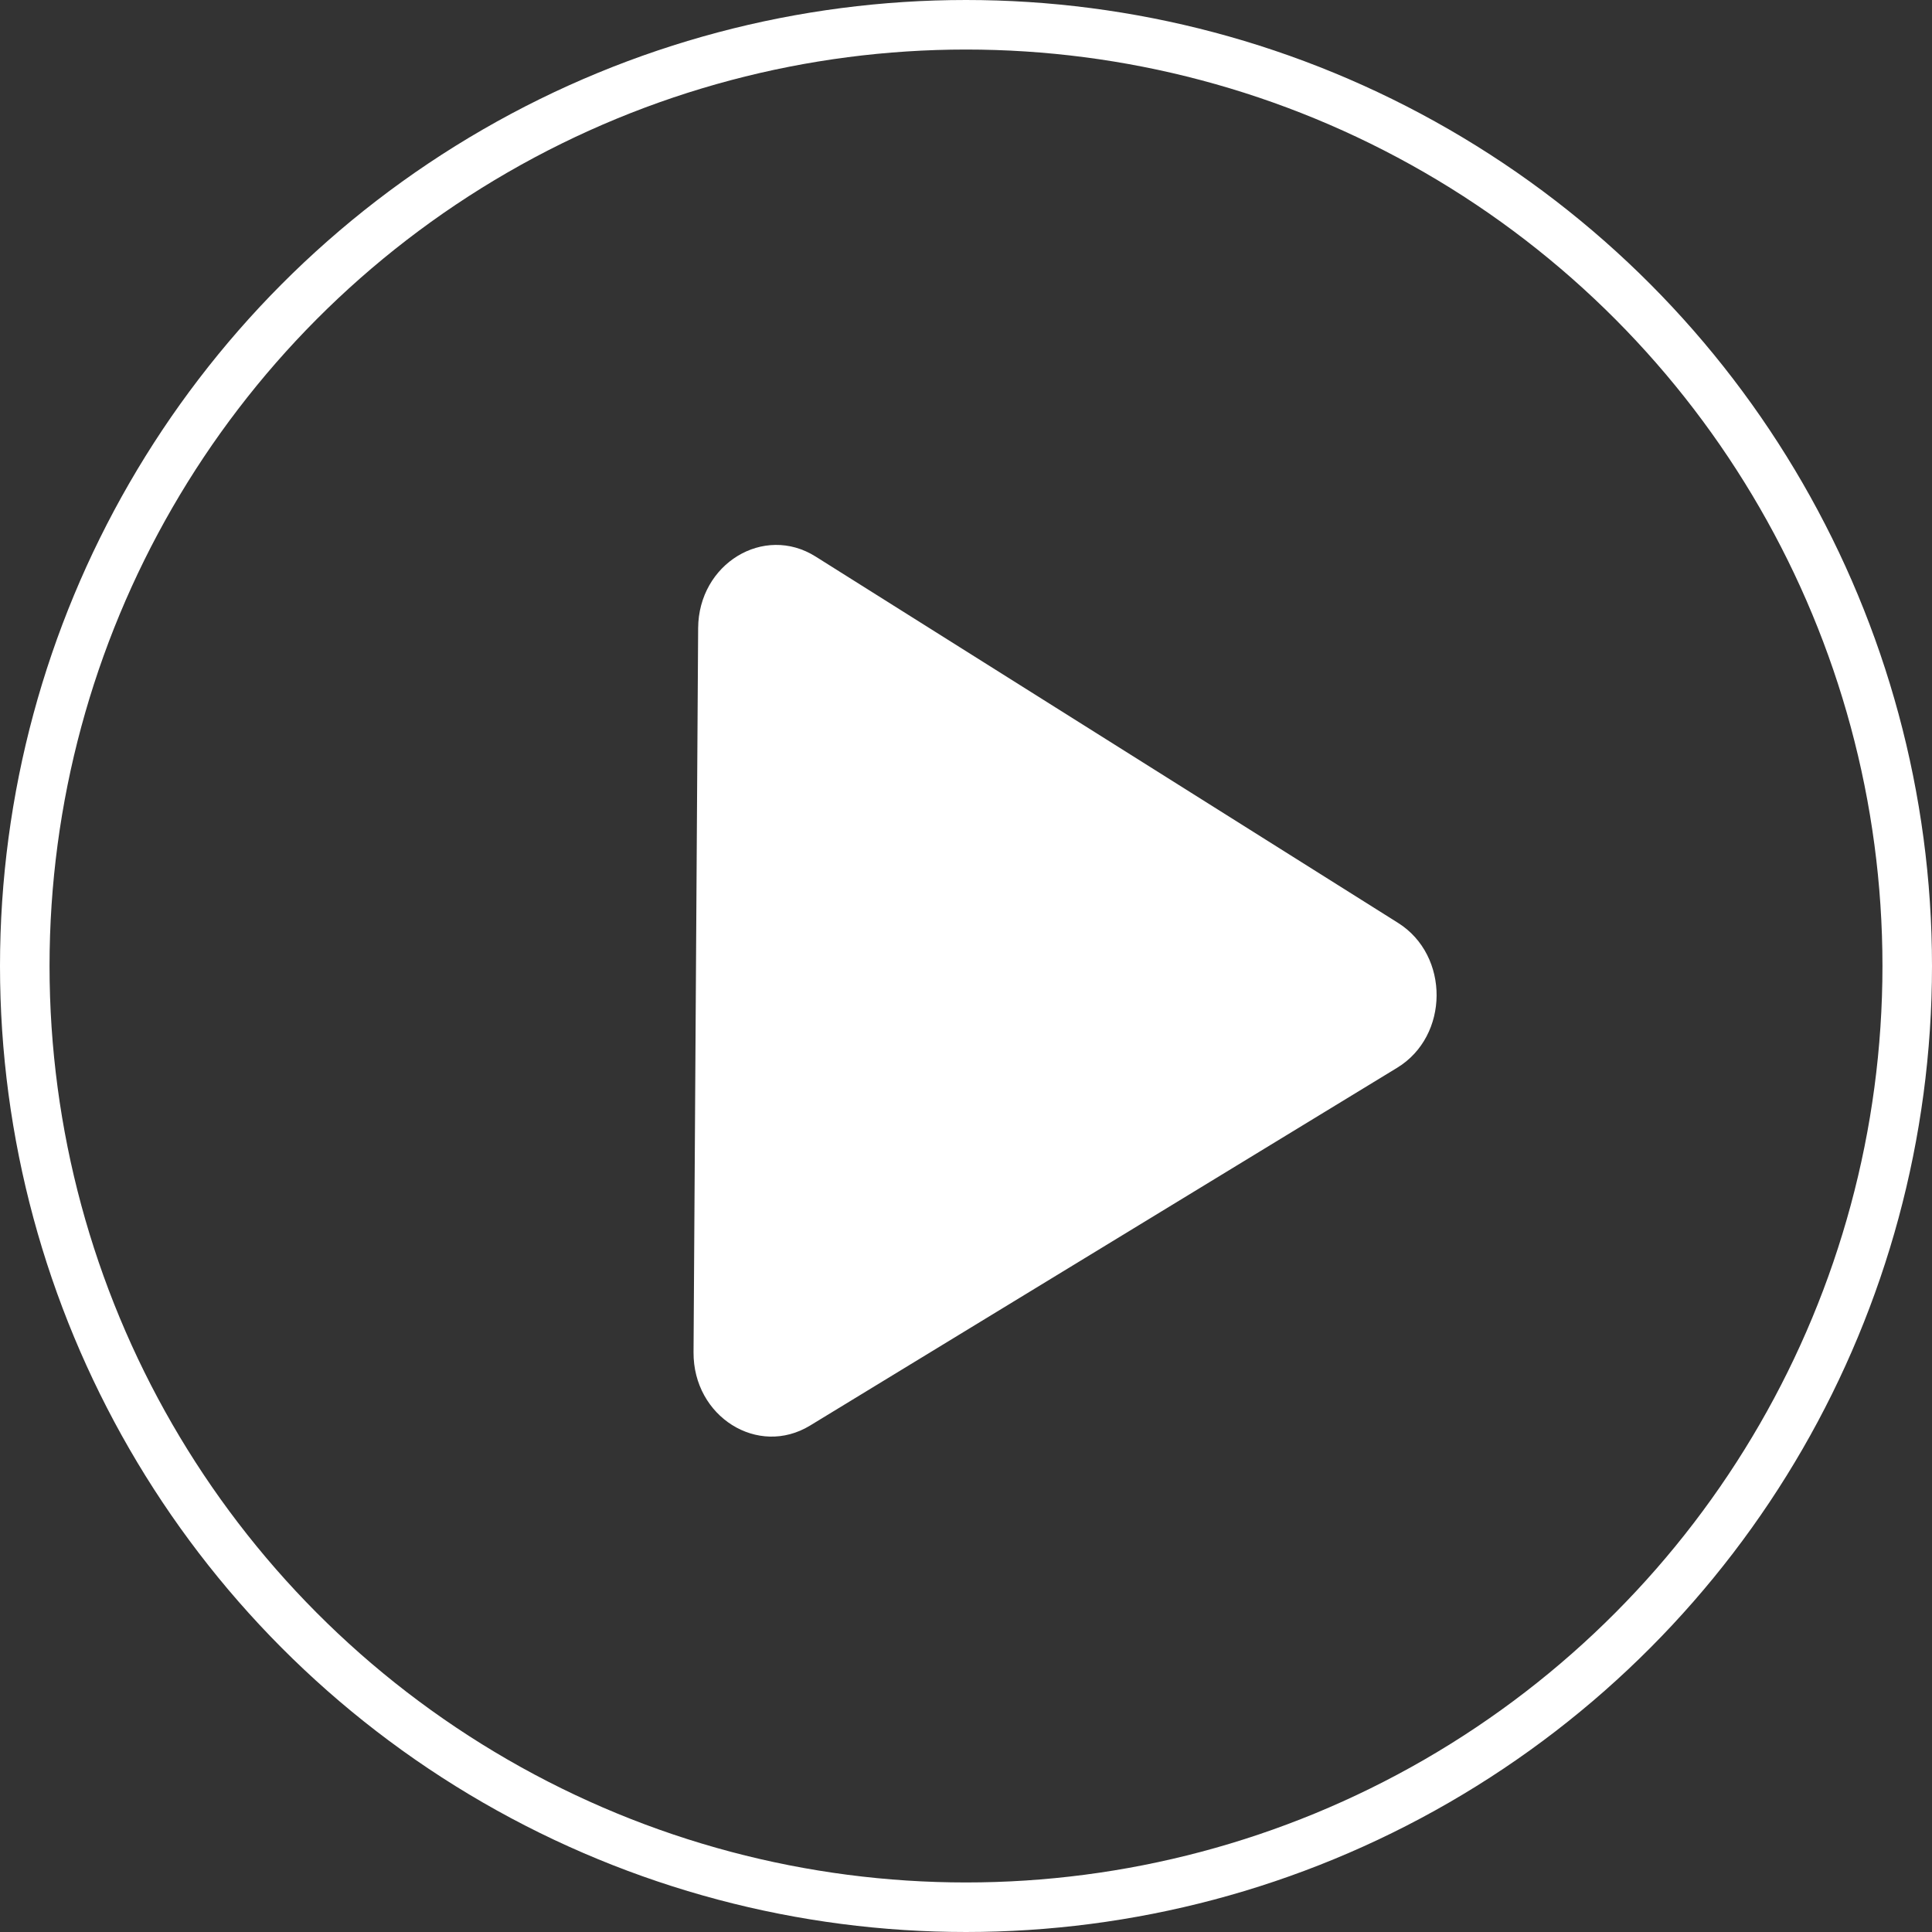
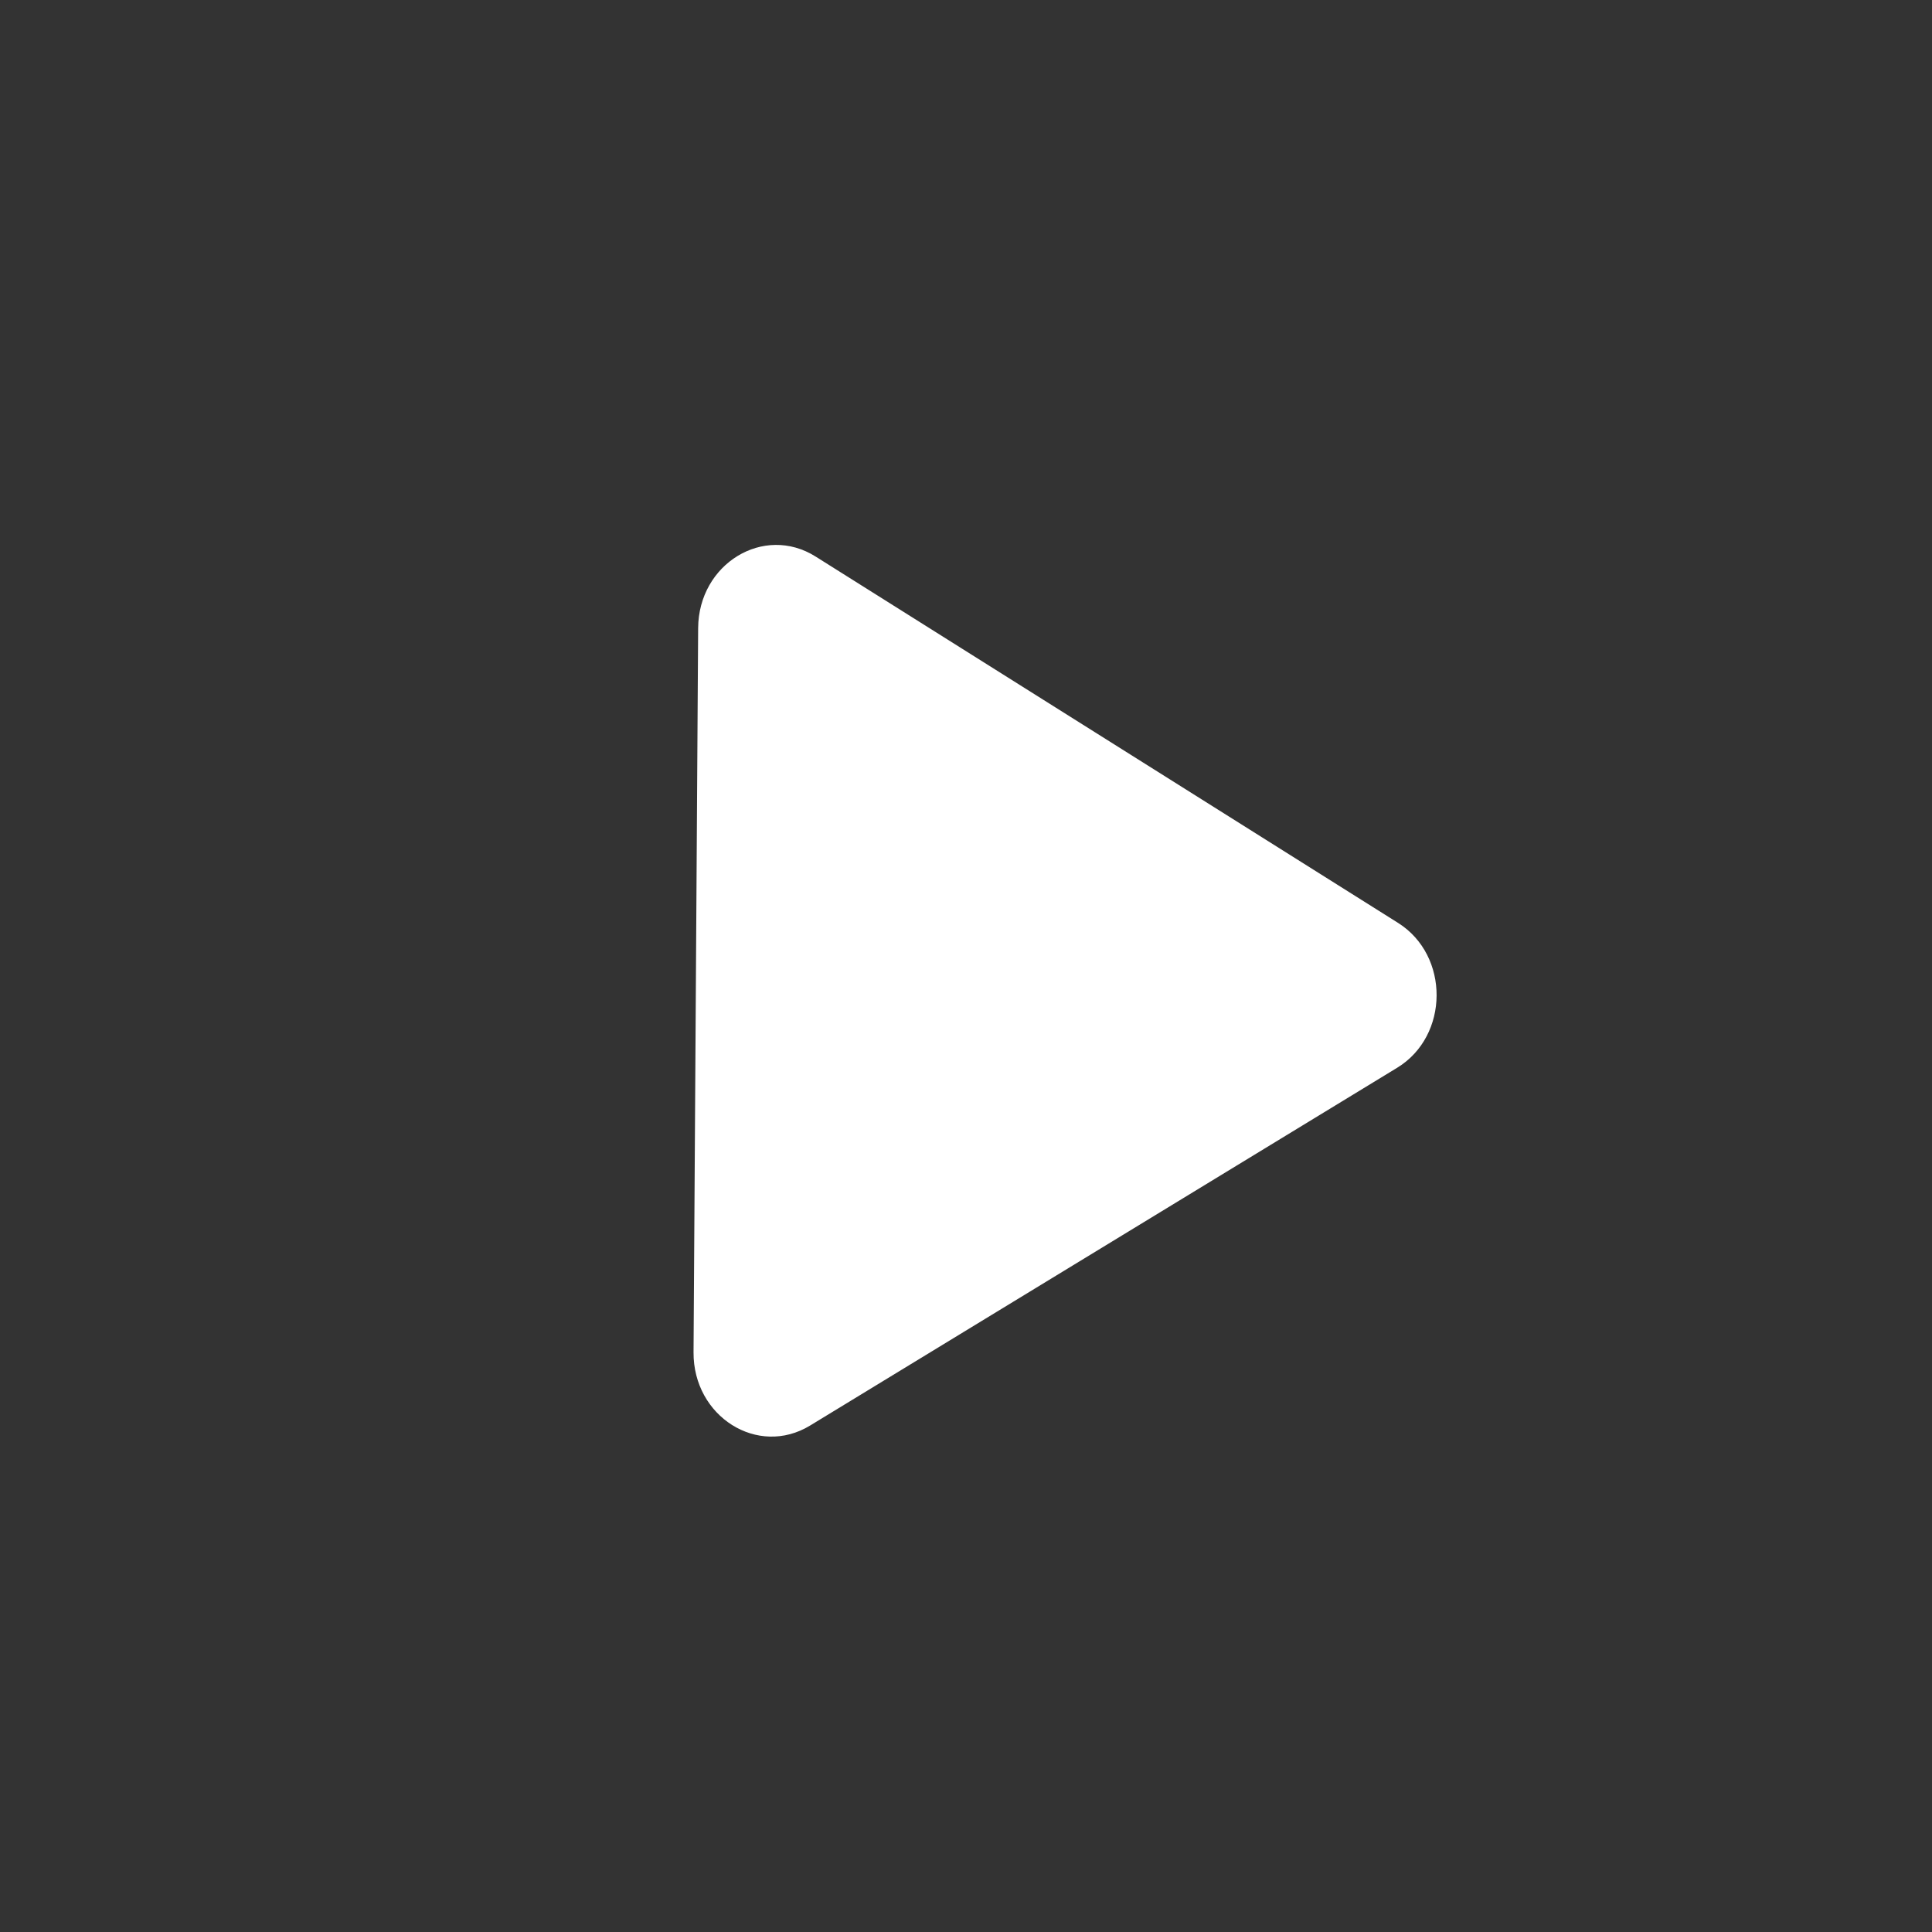
<svg xmlns="http://www.w3.org/2000/svg" width="39" height="39" viewBox="0 0 39 39" fill="none">
  <rect x="0" y="0" width="39" height="39" fill="#333333" stroke="none" />
-   <circle cx="19.5" cy="19.5" r="19" stroke="white" />
  <path d="M14.093 12.679C14.101 11.38 15.418 10.577 16.463 11.234L28.222 18.63C29.267 19.288 29.257 20.912 28.204 21.554L16.352 28.777C15.298 29.419 13.992 28.597 14 27.298L14.093 12.679Z" fill="white" />
</svg>